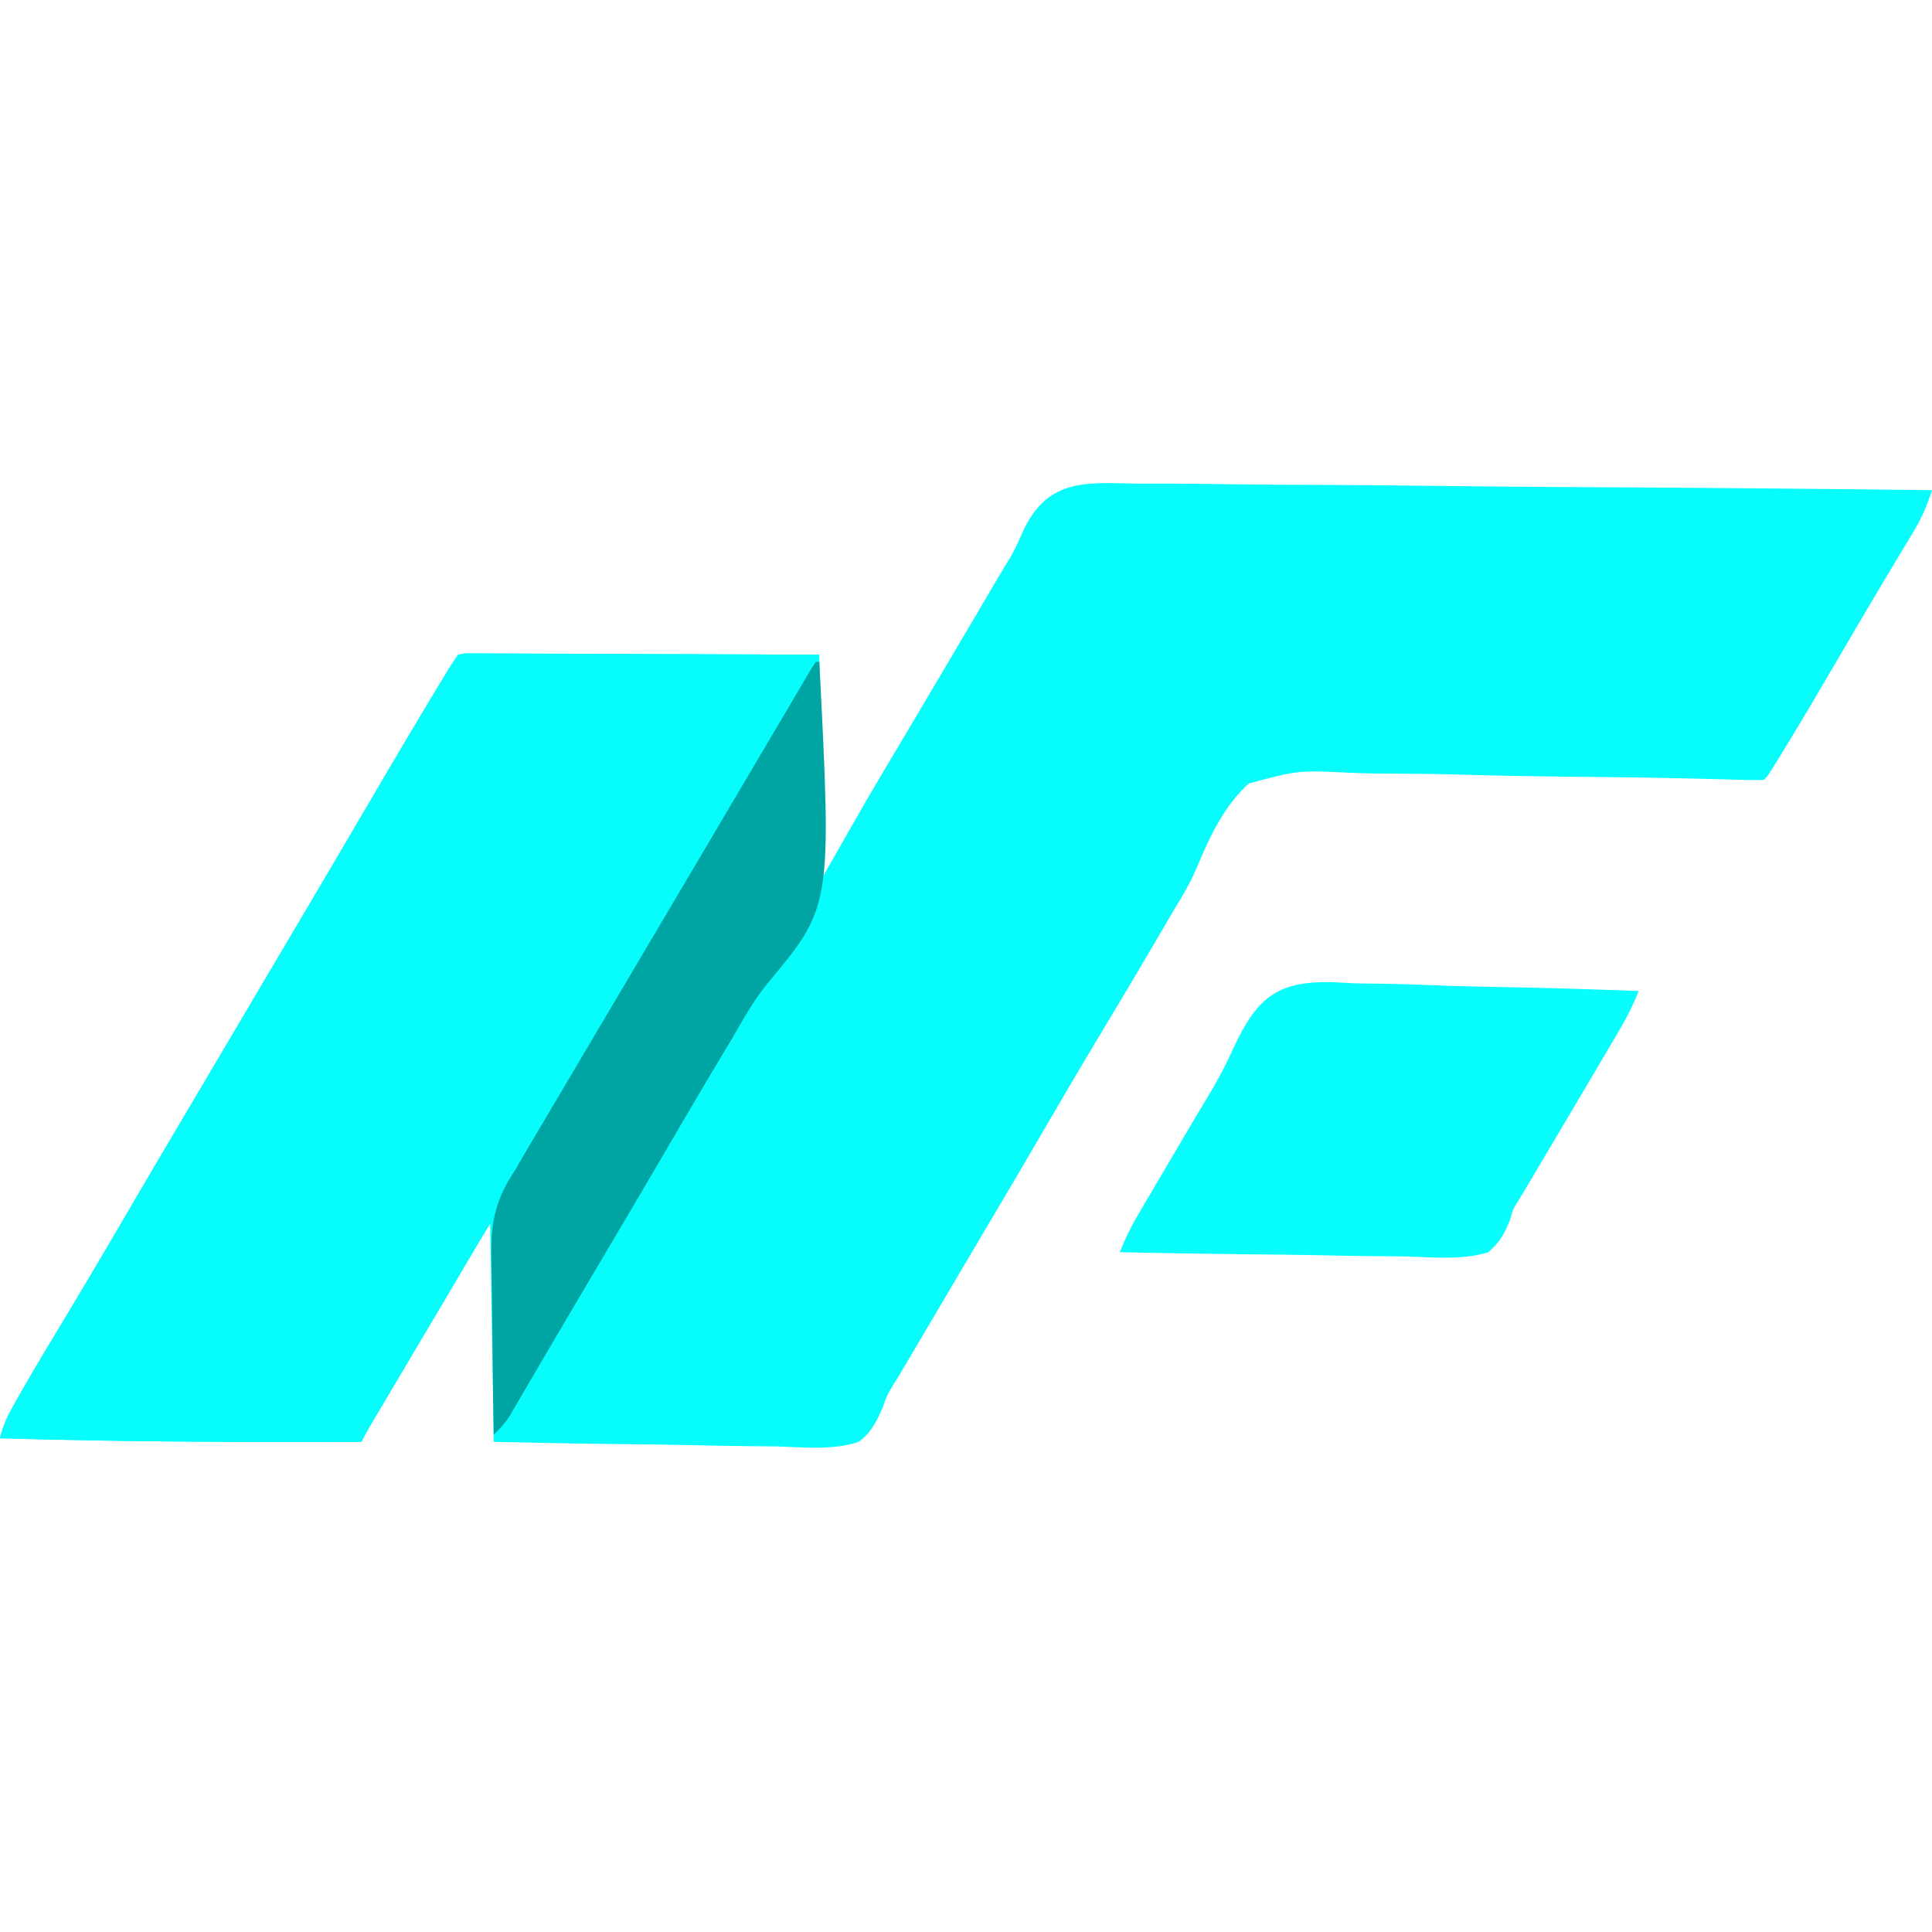
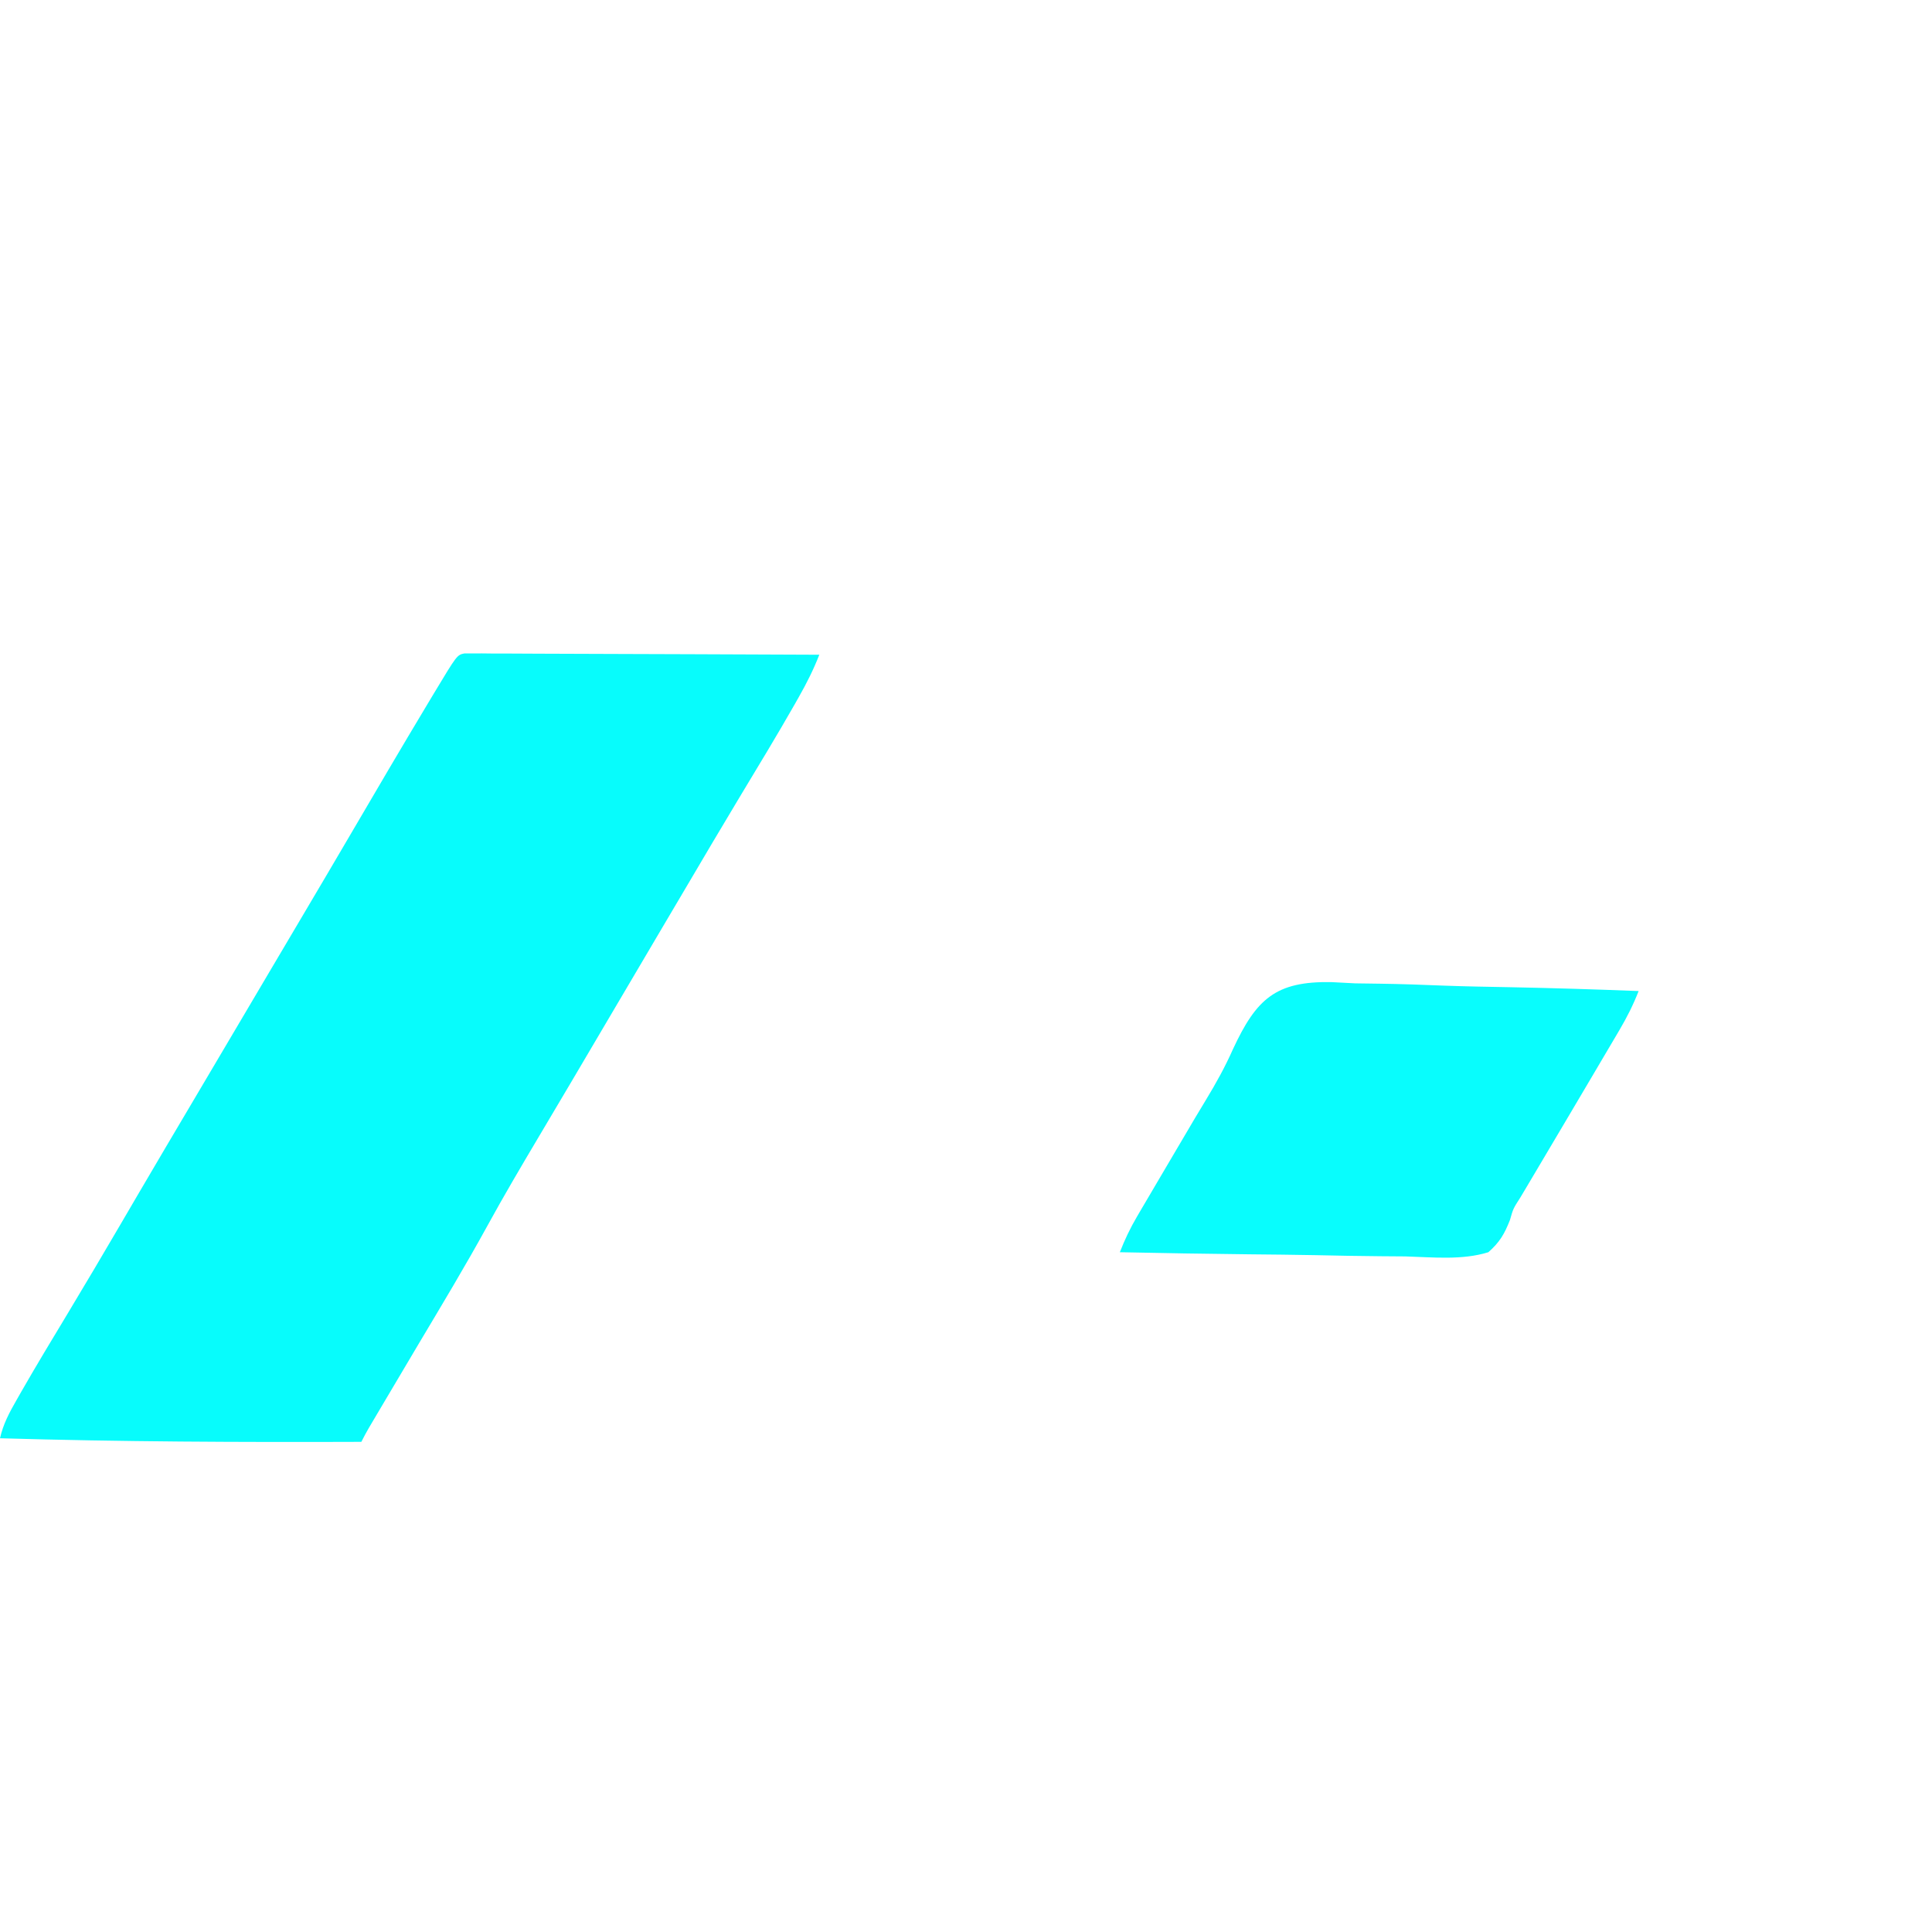
<svg xmlns="http://www.w3.org/2000/svg" version="1.1" width="540" height="540">
-   <path d="M0 0 C2.425 0.005 4.85 0.002 7.275 -0.007 C12.484 -0.011 17.69 0.034 22.898 0.125 C30.428 0.255 37.955 0.296 45.486 0.317 C57.705 0.351 69.922 0.458 82.14 0.609 C94.003 0.756 105.866 0.87 117.729 0.938 C118.462 0.942 119.194 0.946 119.948 0.95 C123.622 0.971 127.295 0.991 130.968 1.011 C161.408 1.177 191.845 1.46 222.283 1.816 C220.941 5.987 219.45 9.532 217.185 13.289 C216.557 14.339 215.929 15.389 215.281 16.471 C214.601 17.596 213.921 18.72 213.22 19.879 C212.138 21.682 211.058 23.487 209.979 25.292 C209.228 26.547 208.476 27.801 207.724 29.056 C203.951 35.352 200.249 41.689 196.55 48.028 C191.363 56.916 186.147 65.784 180.783 74.566 C180.332 75.305 179.881 76.044 179.416 76.805 C176.417 81.682 176.417 81.682 175.283 82.816 C173.457 82.866 171.629 82.843 169.803 82.793 C168.613 82.764 167.424 82.734 166.198 82.704 C164.88 82.668 163.562 82.631 162.204 82.593 C159.345 82.522 156.485 82.456 153.625 82.39 C152.869 82.372 152.112 82.354 151.333 82.336 C140.791 82.094 130.248 81.996 119.704 81.891 C111.119 81.801 102.54 81.662 93.958 81.407 C86.468 81.185 78.982 81.06 71.488 81.048 C67.524 81.038 63.573 80.981 59.612 80.807 C45.105 80.095 45.105 80.095 31.283 83.816 C24.19 90.351 20.319 98.896 16.635 107.675 C14.915 111.67 12.822 115.227 10.529 118.918 C9.259 121.092 7.989 123.267 6.72 125.441 C0.798 135.574 -5.204 145.655 -11.26 155.709 C-16.106 163.767 -20.861 171.876 -25.587 180.005 C-31.048 189.397 -36.573 198.75 -42.108 208.099 C-44.271 211.753 -46.432 215.408 -48.591 219.064 C-49.671 220.892 -50.751 222.72 -51.832 224.547 C-54.606 229.24 -57.377 233.935 -60.143 238.633 C-60.71 239.595 -61.277 240.557 -61.862 241.549 C-62.927 243.356 -63.991 245.163 -65.053 246.971 C-66.03 248.627 -67.03 250.271 -68.055 251.899 C-69.813 254.806 -69.813 254.806 -70.965 258.134 C-72.692 262.069 -74.207 265.235 -77.717 267.816 C-85.011 270.247 -93.245 269.322 -100.811 269.086 C-103.086 269.062 -105.362 269.043 -107.637 269.03 C-113.61 268.981 -119.579 268.853 -125.55 268.709 C-132.723 268.552 -139.897 268.493 -147.071 268.417 C-157.956 268.291 -168.832 268.042 -179.717 267.816 C-180.047 247.686 -180.377 227.556 -180.717 206.816 C-188.375 219.578 -188.375 219.578 -195.967 232.379 C-197.071 234.25 -198.176 236.121 -199.28 237.992 C-199.839 238.94 -200.399 239.889 -200.975 240.866 C-202.783 243.927 -204.593 246.987 -206.405 250.047 C-207.3 251.559 -207.3 251.559 -208.212 253.101 C-209.364 255.046 -210.515 256.991 -211.667 258.936 C-212.184 259.809 -212.701 260.682 -213.233 261.582 C-213.69 262.353 -214.146 263.124 -214.617 263.919 C-215.357 265.196 -216.057 266.496 -216.717 267.816 C-250.4 267.938 -284.047 267.802 -317.717 266.816 C-316.833 262.85 -315.1 259.631 -313.092 256.129 C-312.7 255.439 -312.309 254.749 -311.905 254.038 C-307.651 246.604 -303.218 239.276 -298.795 231.941 C-293.834 223.705 -288.946 215.429 -284.092 207.129 C-283.734 206.516 -283.375 205.903 -283.006 205.271 C-280.871 201.621 -280.871 201.621 -278.736 197.971 C-273.945 189.782 -269.11 181.618 -264.278 173.454 C-261.589 168.909 -258.903 164.363 -256.217 159.816 C-255.134 157.983 -254.051 156.15 -252.967 154.316 C-252.431 153.409 -251.895 152.501 -251.342 151.566 C-246.467 143.316 -246.467 143.316 -244.843 140.568 C-243.757 138.729 -242.67 136.89 -241.583 135.051 C-238.927 130.554 -236.268 126.057 -233.608 121.562 C-228.939 113.672 -224.276 105.778 -219.647 97.863 C-212.577 85.774 -205.485 73.7 -198.28 61.691 C-197.331 60.109 -197.331 60.109 -196.362 58.495 C-191.989 51.224 -191.989 51.224 -189.717 47.816 C-187.894 47.447 -187.894 47.447 -185.642 47.456 C-184.79 47.452 -183.937 47.447 -183.059 47.443 C-182.122 47.454 -181.184 47.465 -180.219 47.476 C-179.233 47.475 -178.248 47.475 -177.233 47.475 C-173.964 47.477 -170.696 47.5 -167.428 47.523 C-165.167 47.529 -162.905 47.533 -160.643 47.536 C-154.682 47.548 -148.721 47.577 -142.76 47.61 C-135.613 47.646 -128.465 47.66 -121.317 47.678 C-110.45 47.707 -99.584 47.764 -88.717 47.816 C-88.387 68.276 -88.057 88.736 -87.717 109.816 C-83.757 102.886 -79.797 95.956 -75.717 88.816 C-73.084 84.329 -70.445 79.848 -67.78 75.379 C-66.754 73.654 -65.729 71.928 -64.704 70.203 C-63.687 68.493 -62.67 66.783 -61.653 65.073 C-58.77 60.222 -55.899 55.363 -53.03 50.504 C-52.246 49.178 -52.246 49.178 -51.447 47.826 C-48.75 43.262 -46.058 38.696 -43.374 34.125 C-42.814 33.173 -42.254 32.222 -41.677 31.241 C-40.635 29.47 -39.595 27.698 -38.556 25.925 C-37.576 24.26 -36.571 22.609 -35.54 20.975 C-34.152 18.57 -33.09 16.374 -32.035 13.833 C-25.188 -1.226 -15.147 -0.394 0 0 Z " fill="#07FCFC" transform="translate(317.717,135.184)" />
-   <path d="M0 0 C1.114 0.004 1.114 0.004 2.251 0.008 C3.104 0.004 3.957 0 4.835 -0.004 C5.772 0.007 6.709 0.017 7.675 0.029 C8.66 0.028 9.646 0.028 10.661 0.027 C13.93 0.029 17.197 0.053 20.466 0.076 C22.727 0.082 24.989 0.086 27.25 0.089 C33.212 0.101 39.173 0.13 45.134 0.163 C51.213 0.194 57.292 0.208 63.372 0.223 C75.307 0.255 87.242 0.306 99.177 0.369 C97.576 4.48 95.664 8.287 93.489 12.119 C92.912 13.14 92.912 13.14 92.324 14.181 C87.372 22.874 82.176 31.422 77.012 39.99 C71.881 48.51 66.832 57.077 61.783 65.646 C59.576 69.388 57.365 73.127 55.154 76.866 C50.82 84.196 46.491 91.528 42.177 98.869 C38.414 105.27 34.642 111.665 30.864 118.057 C30.318 118.981 29.773 119.905 29.21 120.856 C26.417 125.585 23.618 130.31 20.809 135.029 C15.885 143.314 10.996 151.604 6.364 160.057 C0.256 171.193 -6.301 182.068 -12.803 192.976 C-15.966 198.288 -19.115 203.609 -22.261 208.932 C-22.81 209.859 -23.36 210.787 -23.926 211.743 C-24.427 212.59 -24.928 213.438 -25.445 214.311 C-25.882 215.05 -26.32 215.789 -26.77 216.551 C-27.495 217.801 -28.177 219.077 -28.823 220.369 C-62.506 220.49 -96.153 220.355 -129.823 219.369 C-128.939 215.402 -127.206 212.183 -125.198 208.682 C-124.807 207.992 -124.415 207.302 -124.011 206.591 C-119.757 199.156 -115.324 191.829 -110.902 184.494 C-105.94 176.258 -101.052 167.982 -96.198 159.682 C-95.84 159.069 -95.481 158.456 -95.112 157.824 C-92.977 154.174 -92.977 154.174 -90.842 150.524 C-86.051 142.335 -81.217 134.171 -76.384 126.006 C-73.695 121.462 -71.009 116.915 -68.323 112.369 C-67.24 110.536 -66.157 108.702 -65.073 106.869 C-64.537 105.962 -64.001 105.054 -63.448 104.119 C-58.573 95.869 -58.573 95.869 -56.949 93.121 C-55.863 91.282 -54.776 89.443 -53.69 87.604 C-51.033 83.107 -48.375 78.61 -45.714 74.115 C-41.045 66.224 -36.382 58.331 -31.753 50.416 C-24.683 38.327 -17.591 26.253 -10.386 14.244 C-9.437 12.662 -9.437 12.662 -8.468 11.048 C-2.076 0.42 -2.076 0.42 0 0 Z " fill="#07FCFC" transform="translate(129.823,182.631)" />
+   <path d="M0 0 C1.114 0.004 1.114 0.004 2.251 0.008 C3.104 0.004 3.957 0 4.835 -0.004 C5.772 0.007 6.709 0.017 7.675 0.029 C8.66 0.028 9.646 0.028 10.661 0.027 C13.93 0.029 17.197 0.053 20.466 0.076 C33.212 0.101 39.173 0.13 45.134 0.163 C51.213 0.194 57.292 0.208 63.372 0.223 C75.307 0.255 87.242 0.306 99.177 0.369 C97.576 4.48 95.664 8.287 93.489 12.119 C92.912 13.14 92.912 13.14 92.324 14.181 C87.372 22.874 82.176 31.422 77.012 39.99 C71.881 48.51 66.832 57.077 61.783 65.646 C59.576 69.388 57.365 73.127 55.154 76.866 C50.82 84.196 46.491 91.528 42.177 98.869 C38.414 105.27 34.642 111.665 30.864 118.057 C30.318 118.981 29.773 119.905 29.21 120.856 C26.417 125.585 23.618 130.31 20.809 135.029 C15.885 143.314 10.996 151.604 6.364 160.057 C0.256 171.193 -6.301 182.068 -12.803 192.976 C-15.966 198.288 -19.115 203.609 -22.261 208.932 C-22.81 209.859 -23.36 210.787 -23.926 211.743 C-24.427 212.59 -24.928 213.438 -25.445 214.311 C-25.882 215.05 -26.32 215.789 -26.77 216.551 C-27.495 217.801 -28.177 219.077 -28.823 220.369 C-62.506 220.49 -96.153 220.355 -129.823 219.369 C-128.939 215.402 -127.206 212.183 -125.198 208.682 C-124.807 207.992 -124.415 207.302 -124.011 206.591 C-119.757 199.156 -115.324 191.829 -110.902 184.494 C-105.94 176.258 -101.052 167.982 -96.198 159.682 C-95.84 159.069 -95.481 158.456 -95.112 157.824 C-92.977 154.174 -92.977 154.174 -90.842 150.524 C-86.051 142.335 -81.217 134.171 -76.384 126.006 C-73.695 121.462 -71.009 116.915 -68.323 112.369 C-67.24 110.536 -66.157 108.702 -65.073 106.869 C-64.537 105.962 -64.001 105.054 -63.448 104.119 C-58.573 95.869 -58.573 95.869 -56.949 93.121 C-55.863 91.282 -54.776 89.443 -53.69 87.604 C-51.033 83.107 -48.375 78.61 -45.714 74.115 C-41.045 66.224 -36.382 58.331 -31.753 50.416 C-24.683 38.327 -17.591 26.253 -10.386 14.244 C-9.437 12.662 -9.437 12.662 -8.468 11.048 C-2.076 0.42 -2.076 0.42 0 0 Z " fill="#07FCFC" transform="translate(129.823,182.631)" />
  <path d="M0 0 C2.208 0.112 4.416 0.227 6.624 0.344 C8.914 0.385 11.205 0.416 13.496 0.438 C19.49 0.522 25.473 0.737 31.463 0.982 C37.588 1.208 43.716 1.308 49.845 1.418 C61.843 1.653 73.832 2.028 85.823 2.493 C84.322 6.351 82.578 9.805 80.472 13.375 C79.975 14.221 79.975 14.221 79.468 15.083 C78.381 16.93 77.29 18.774 76.198 20.618 C75.437 21.909 74.676 23.201 73.915 24.492 C71.557 28.495 69.191 32.494 66.823 36.493 C66.448 37.127 66.072 37.762 65.685 38.416 C62.549 43.715 59.411 49.013 56.266 54.307 C55.653 55.339 55.04 56.371 54.409 57.434 C53.884 58.318 53.358 59.201 52.817 60.112 C50.756 63.323 50.756 63.323 49.857 66.501 C48.296 70.439 47.011 72.665 43.823 75.493 C36.462 77.784 28.209 76.881 20.608 76.664 C18.309 76.642 16.01 76.625 13.71 76.613 C7.671 76.567 1.634 76.449 -4.404 76.316 C-10.571 76.194 -16.738 76.139 -22.905 76.078 C-34.997 75.95 -47.087 75.745 -59.177 75.493 C-57.803 71.979 -56.289 68.782 -54.376 65.528 C-53.818 64.574 -53.26 63.621 -52.684 62.639 C-52.084 61.621 -51.483 60.603 -50.864 59.555 C-50.24 58.491 -49.615 57.427 -48.972 56.331 C-47.044 53.049 -45.111 49.77 -43.177 46.493 C-42.609 45.529 -42.041 44.566 -41.456 43.573 C-40.915 42.656 -40.375 41.738 -39.817 40.793 C-39.319 39.945 -38.82 39.097 -38.306 38.223 C-37.244 36.43 -36.171 34.643 -35.084 32.865 C-32.274 28.237 -29.734 23.646 -27.541 18.694 C-21.019 4.695 -15.632 -0.295 0 0 Z " fill="#08FDFD" transform="translate(372.177,274.507)" />
-   <path d="M0 0 C0.33 0 0.66 0 1 0 C4.5 68.372 4.5 68.372 -13.696 90.128 C-17.532 94.909 -20.449 100.199 -23.5 105.5 C-24.723 107.54 -25.949 109.578 -27.18 111.613 C-33.196 121.642 -39.078 131.75 -44.981 141.845 C-49.773 150.034 -54.607 158.198 -59.439 166.363 C-61.584 169.987 -63.727 173.613 -65.869 177.239 C-66.946 179.063 -68.025 180.887 -69.104 182.71 C-71.951 187.521 -74.785 192.339 -77.602 197.168 C-78.191 198.175 -78.781 199.183 -79.389 200.221 C-80.521 202.156 -81.65 204.093 -82.775 206.033 C-83.54 207.337 -83.54 207.337 -84.32 208.668 C-84.766 209.434 -85.213 210.2 -85.672 210.989 C-86.957 212.934 -88.334 214.384 -90 216 C-90.14 207.976 -90.246 199.952 -90.311 191.927 C-90.342 188.2 -90.384 184.473 -90.453 180.746 C-90.518 177.141 -90.554 173.537 -90.569 169.931 C-90.58 168.564 -90.602 167.197 -90.634 165.83 C-90.855 156.228 -89.329 149.991 -84 142 C-83.219 140.665 -82.445 139.326 -81.684 137.98 C-80.937 136.715 -80.188 135.451 -79.438 134.188 C-79.017 133.476 -78.596 132.764 -78.163 132.031 C-77.253 130.492 -76.342 128.953 -75.43 127.415 C-73.96 124.933 -72.493 122.449 -71.027 119.965 C-64.689 109.226 -58.333 98.496 -51.974 87.769 C-45.832 77.408 -39.702 67.04 -33.577 56.669 C-30.349 51.204 -27.119 45.74 -23.89 40.275 C-21.093 35.543 -18.298 30.811 -15.504 26.078 C-14.928 25.102 -14.351 24.126 -13.758 23.121 C-12.668 21.275 -11.578 19.429 -10.488 17.582 C-9.494 15.898 -8.498 14.215 -7.5 12.533 C-6.437 10.738 -5.379 8.939 -4.324 7.139 C-3.512 5.763 -3.512 5.763 -2.684 4.359 C-2.193 3.524 -1.702 2.688 -1.197 1.827 C-0.802 1.224 -0.407 0.621 0 0 Z " fill="#00A5A3" transform="translate(228,185)" />
</svg>